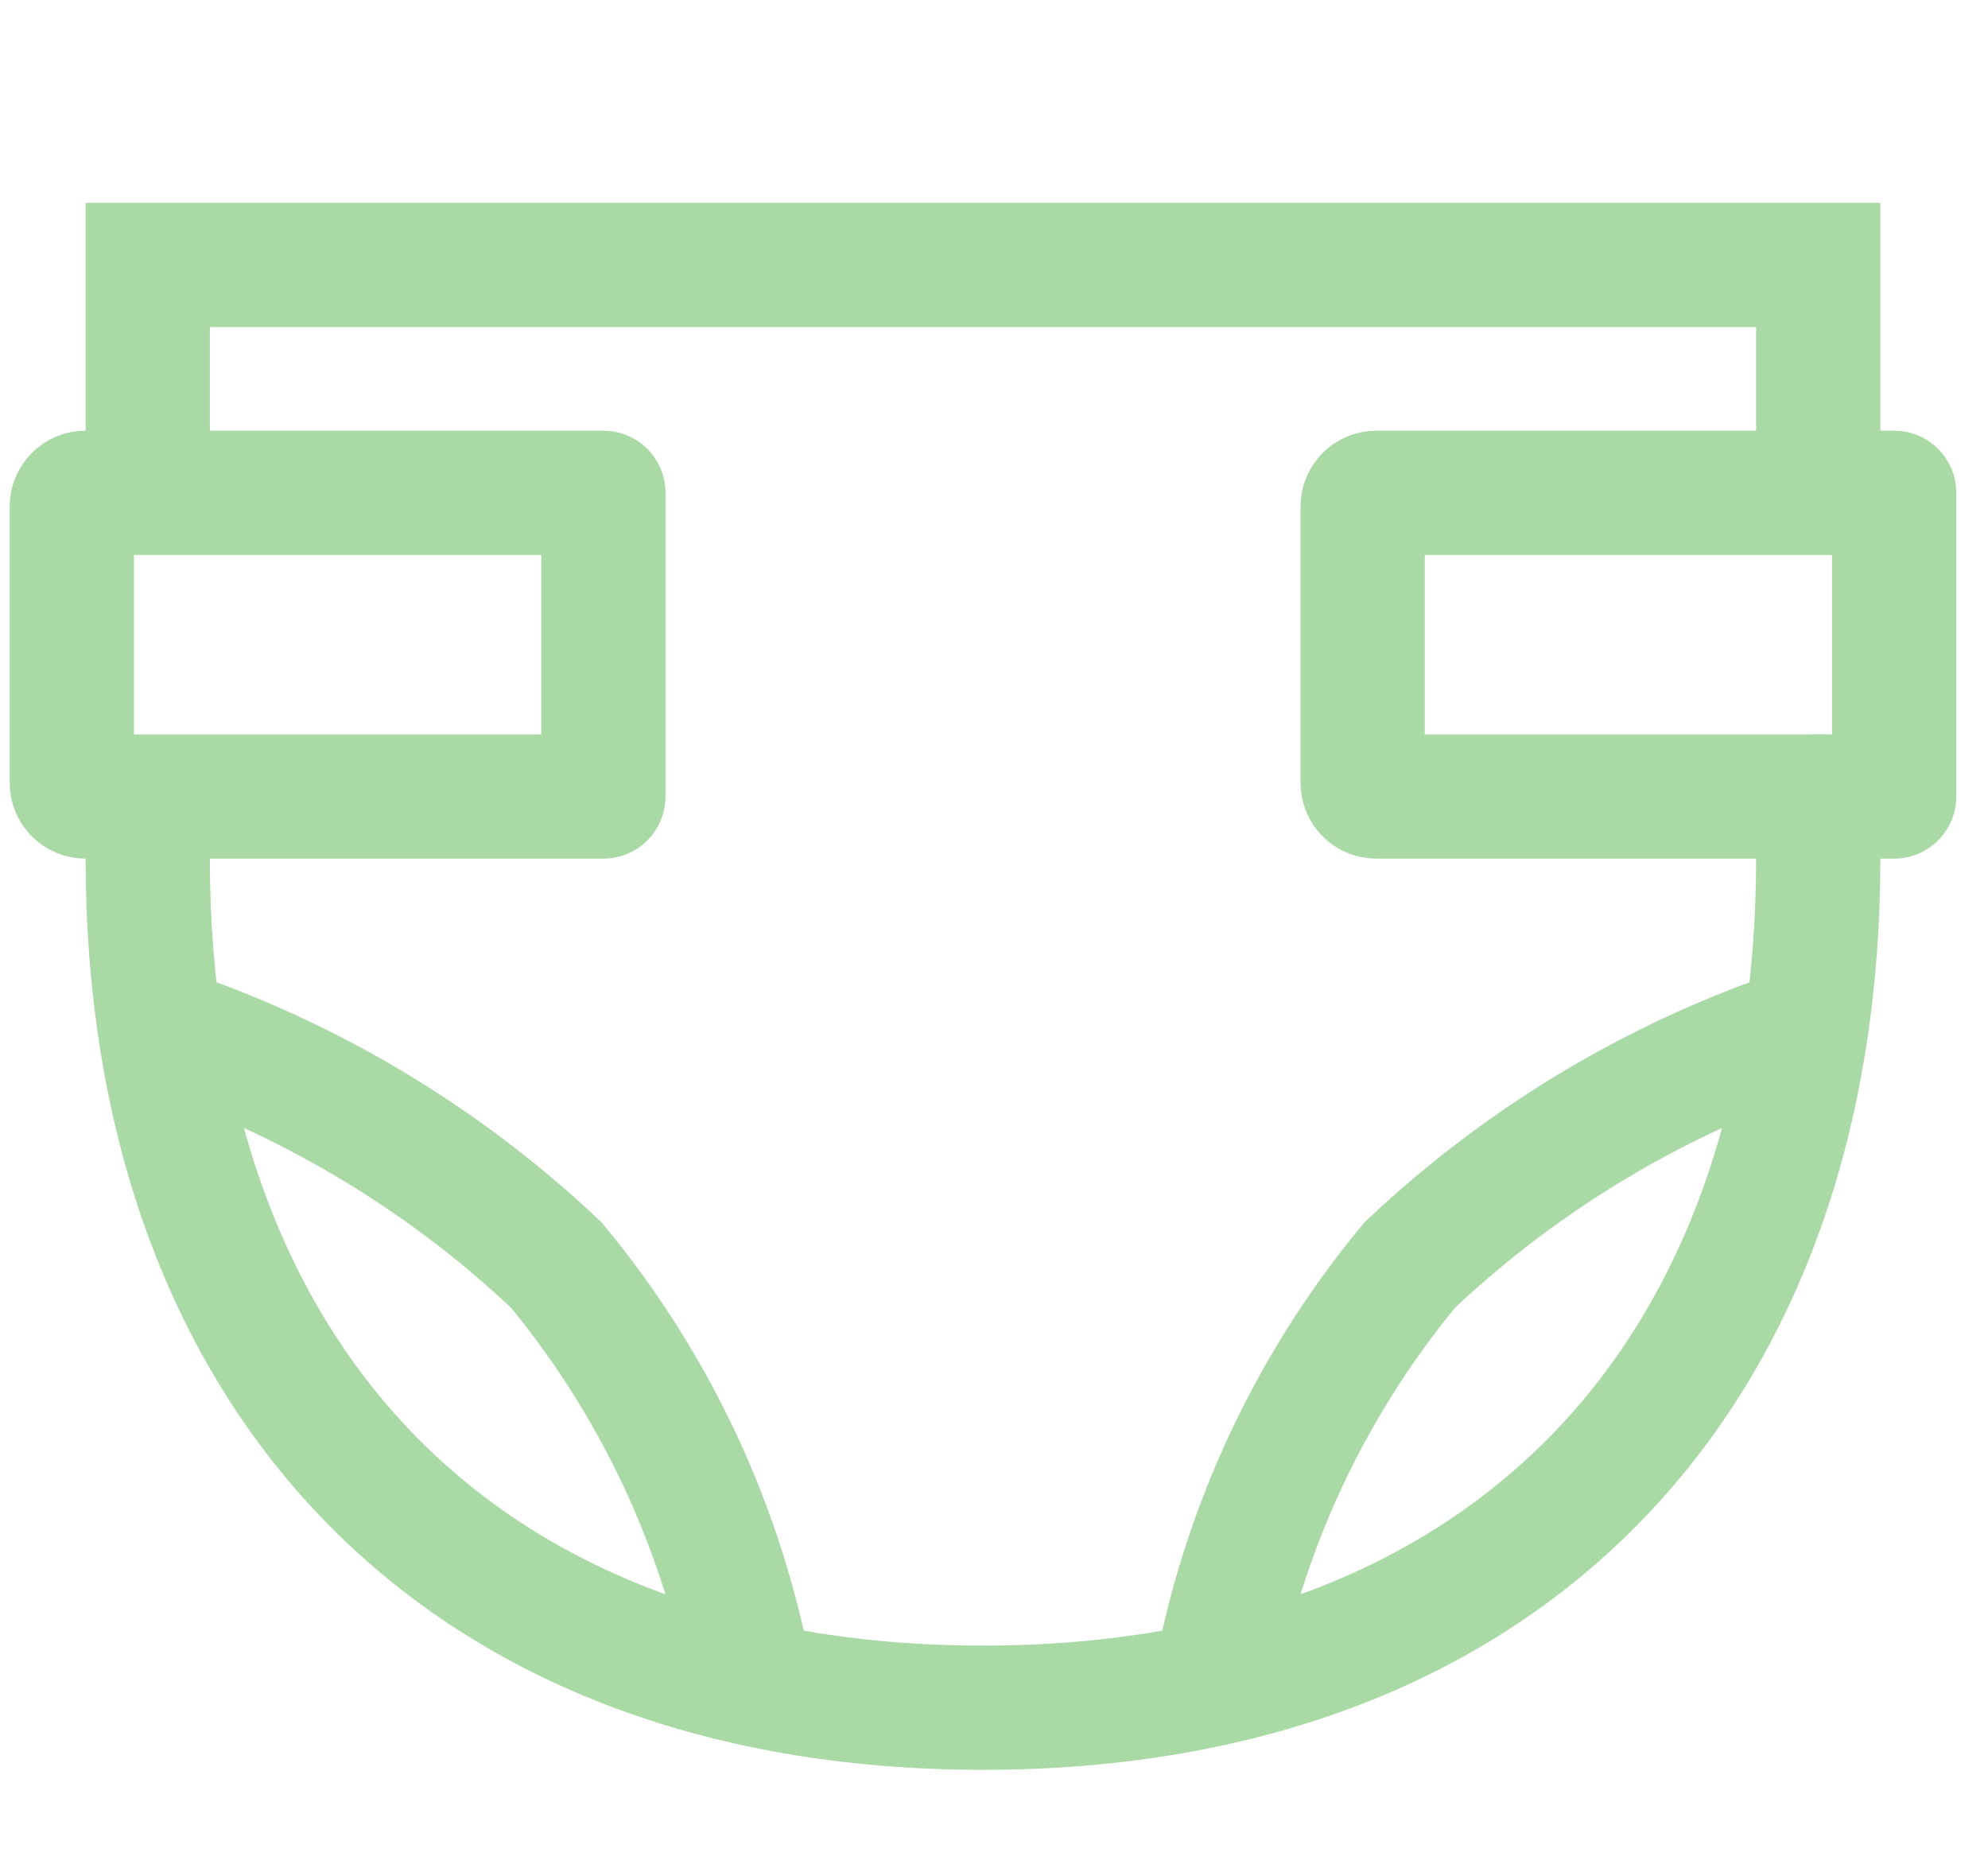
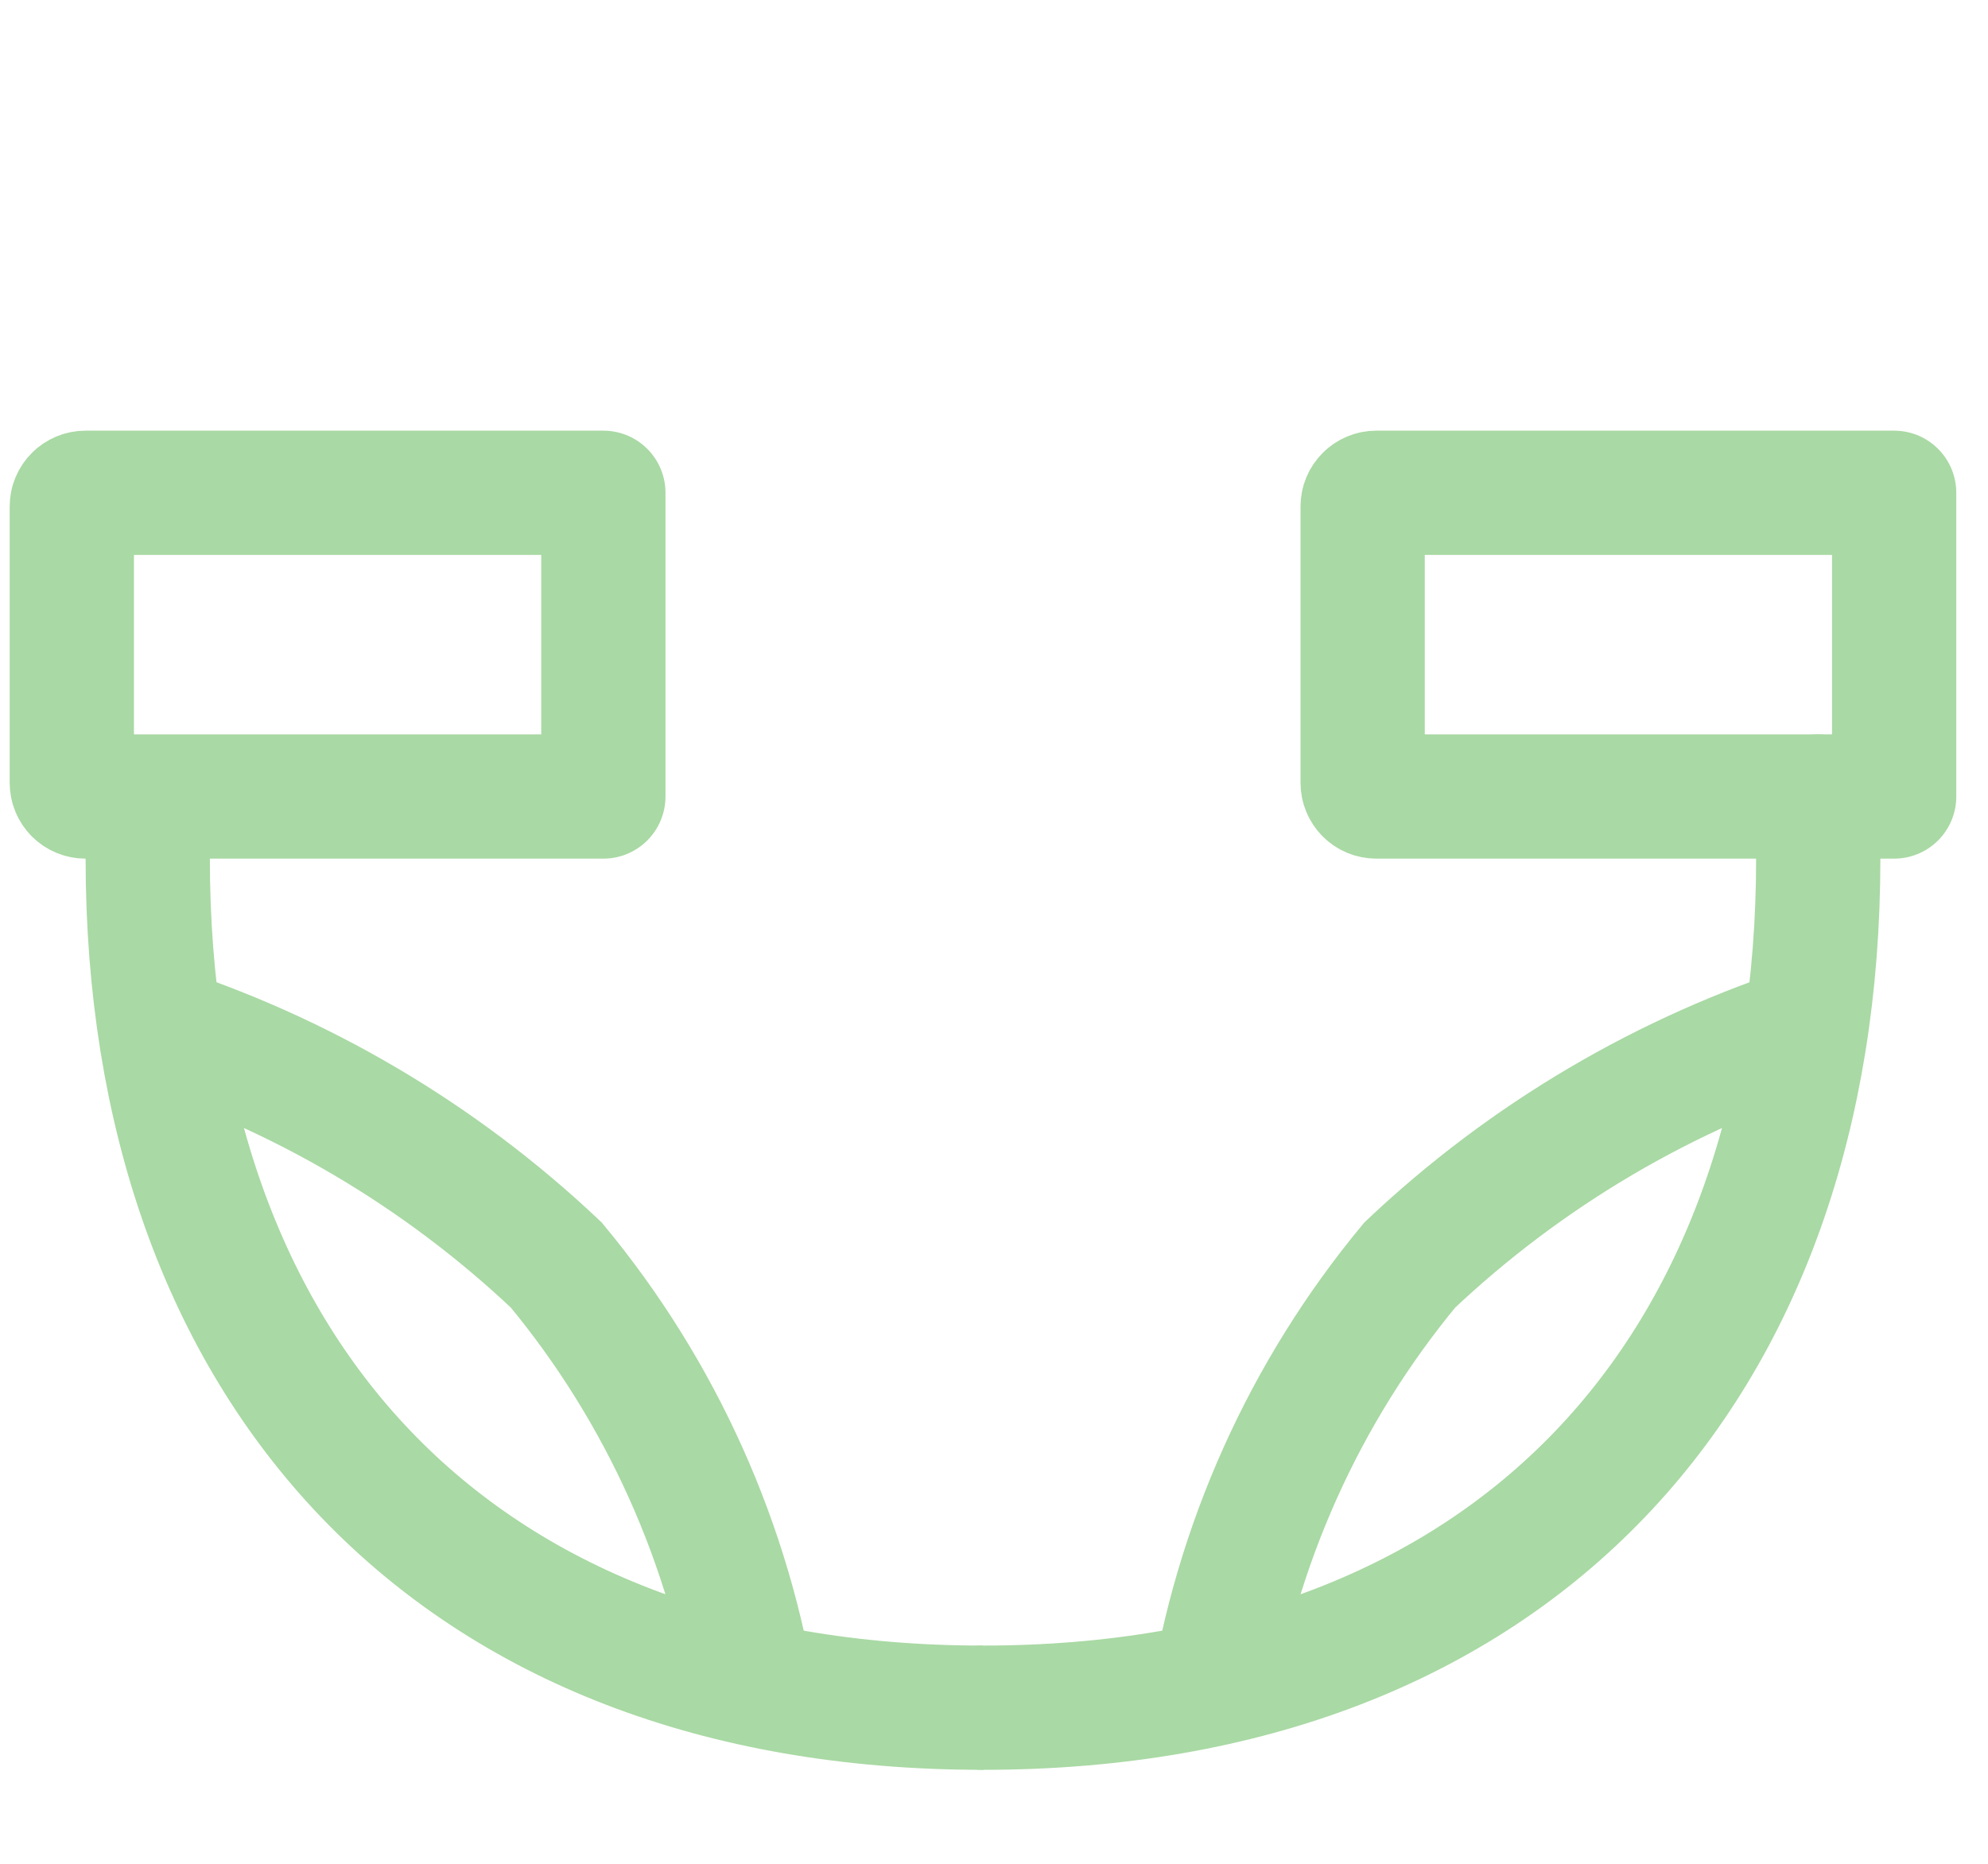
<svg xmlns="http://www.w3.org/2000/svg" width="48" height="45" viewBox="0 0 48 45" fill="none">
  <path d="M43.901 19.231V20.735C43.901 33.036 36.568 41.231 23.734 41.231" stroke="#A9D9A4" stroke-width="3" stroke-miterlimit="10" stroke-linecap="round" />
-   <path d="M43.901 11.898V6.398H3.567V11.898" stroke="#A9D9A4" stroke-width="3" stroke-miterlimit="10" />
  <path d="M23.734 41.231C10.901 41.231 3.567 33.036 3.567 20.735V19.231" stroke="#A9D9A4" stroke-width="3" stroke-linejoin="round" />
  <path d="M3.567 24.731C7.251 25.901 10.622 27.888 13.431 30.543C15.969 33.606 17.629 37.3 18.234 41.231" stroke="#A9D9A4" stroke-width="3" stroke-miterlimit="10" />
  <path d="M43.901 24.731C40.217 25.901 36.846 27.888 34.038 30.543C31.5 33.606 29.84 37.3 29.234 41.231" stroke="#A9D9A4" stroke-width="3" stroke-miterlimit="10" />
  <path d="M2.064 11.898H14.568V19.231H2.064C1.977 19.231 1.893 19.197 1.831 19.135C1.769 19.073 1.734 18.989 1.734 18.901V12.228C1.734 12.14 1.769 12.056 1.831 11.995C1.893 11.933 1.977 11.898 2.064 11.898V11.898Z" stroke="#A9D9A4" stroke-width="3" stroke-linecap="round" stroke-linejoin="round" />
  <path d="M33.231 11.898H45.734V19.231H33.231C33.143 19.231 33.059 19.197 32.998 19.135C32.936 19.073 32.901 18.989 32.901 18.901V12.228C32.901 12.14 32.936 12.056 32.998 11.995C33.059 11.933 33.143 11.898 33.231 11.898V11.898Z" stroke="#A9D9A4" stroke-width="3" stroke-linecap="round" stroke-linejoin="round" />
</svg>